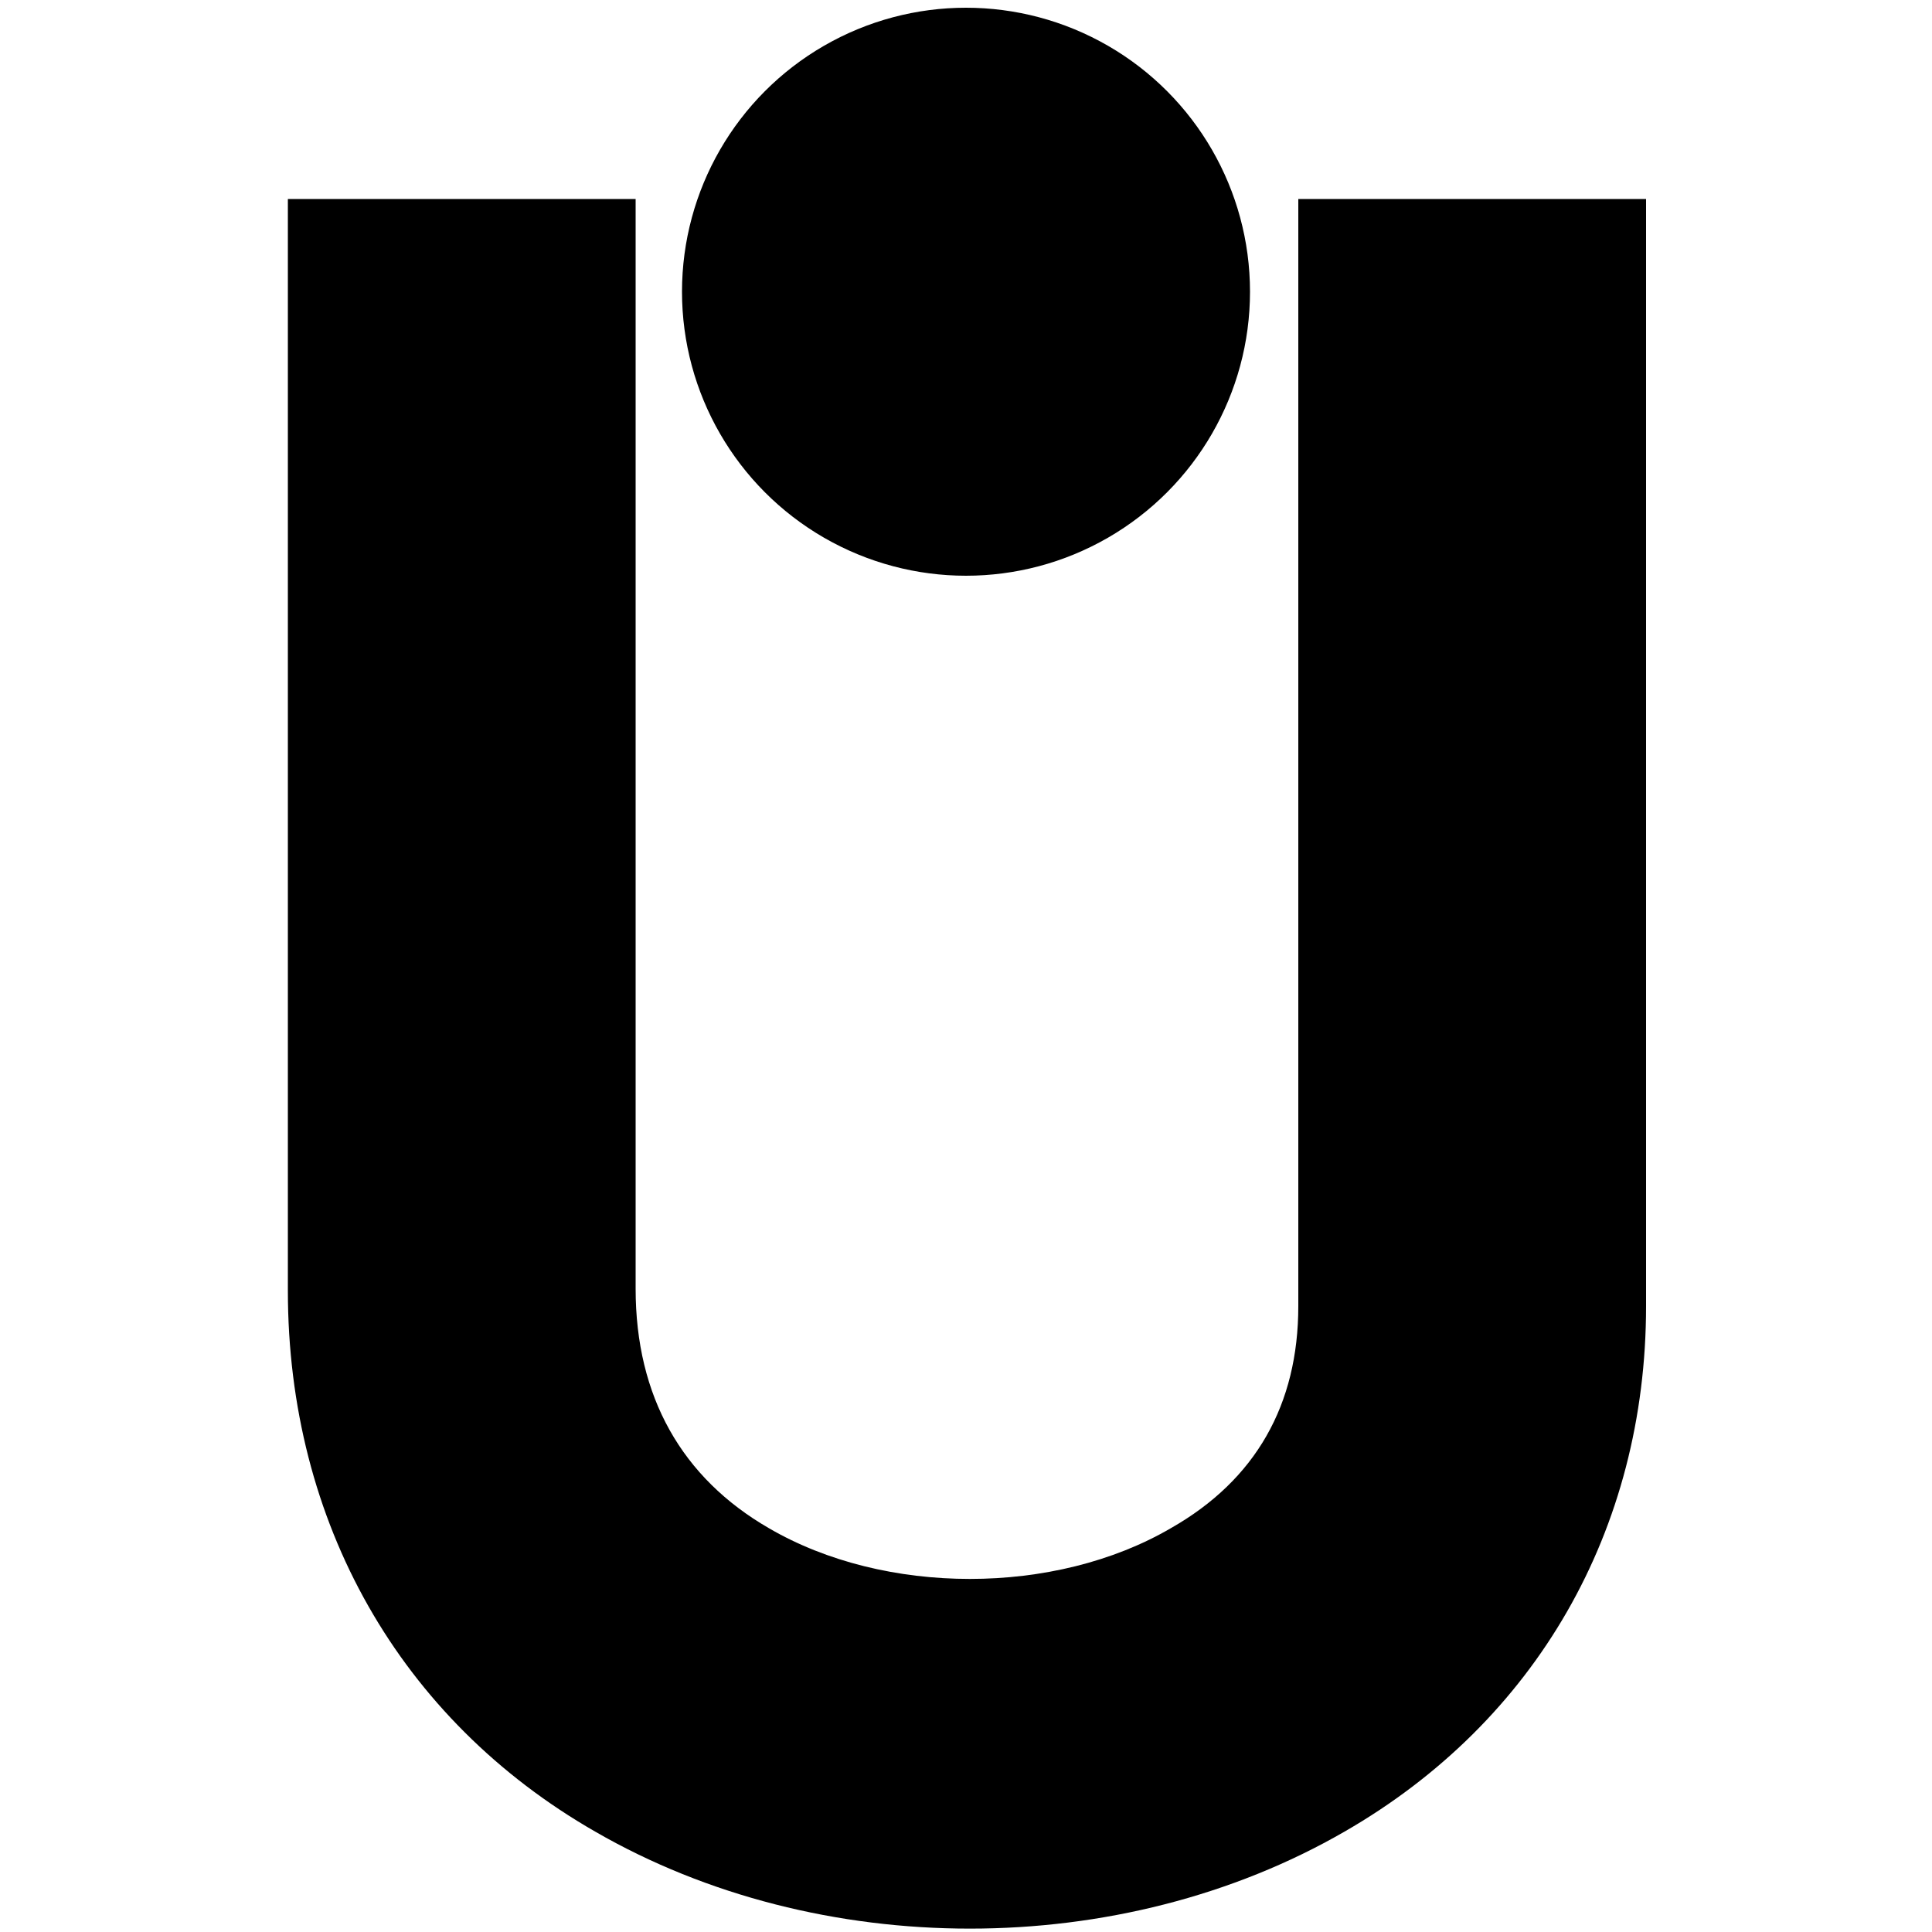
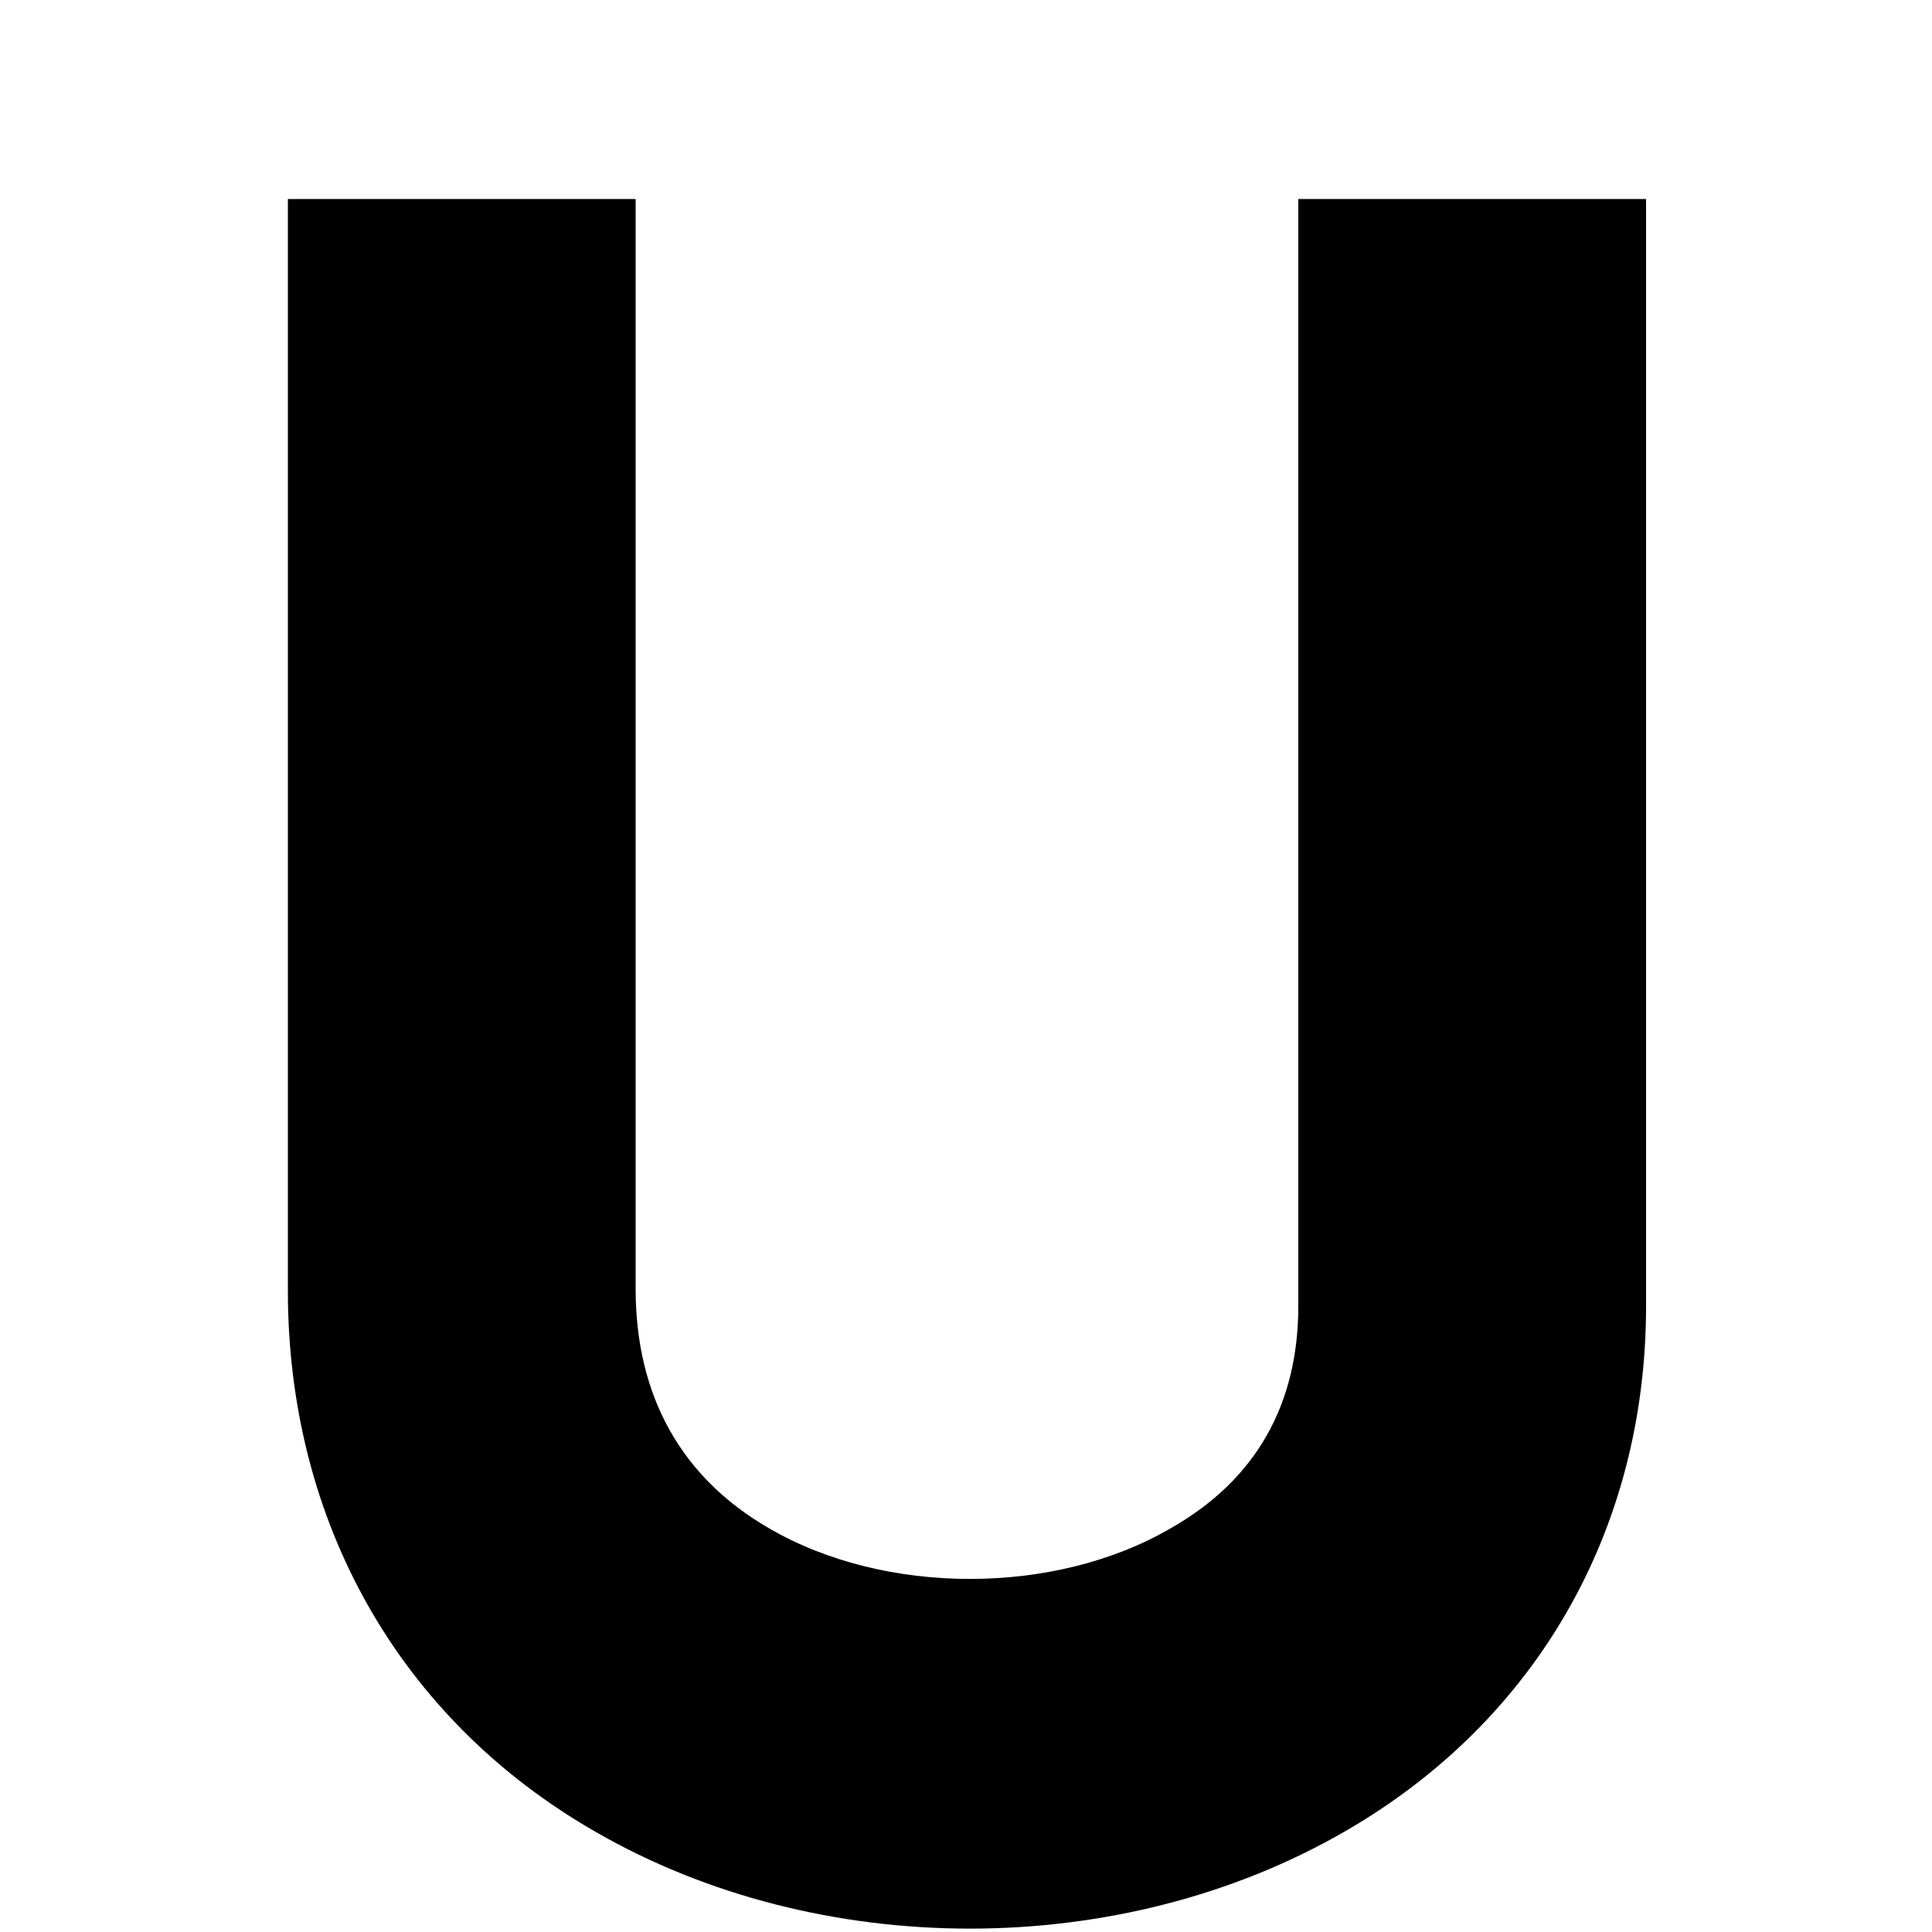
<svg xmlns="http://www.w3.org/2000/svg" version="1.1" id="レイヤー_1" x="0px" y="0px" viewBox="0 0 100 100" style="enable-background:new 0 0 100 100;" xml:space="preserve">
-   <circle cx="50" cy="15.1" r="14.7" />
  <path d="M14.9,10.3v56.5c0,12,5.8,22.2,15.9,28c11.6,6.7,27.2,6.7,38.8,0c9.9-5.7,15.6-15.6,15.6-27.2V10.3h-18v57.3  c0,5.1-2.2,9-6.6,11.5c-6,3.5-14.8,3.5-20.8,0c-4.5-2.6-6.9-6.8-6.9-12.4V10.3H14.9z" />
</svg>